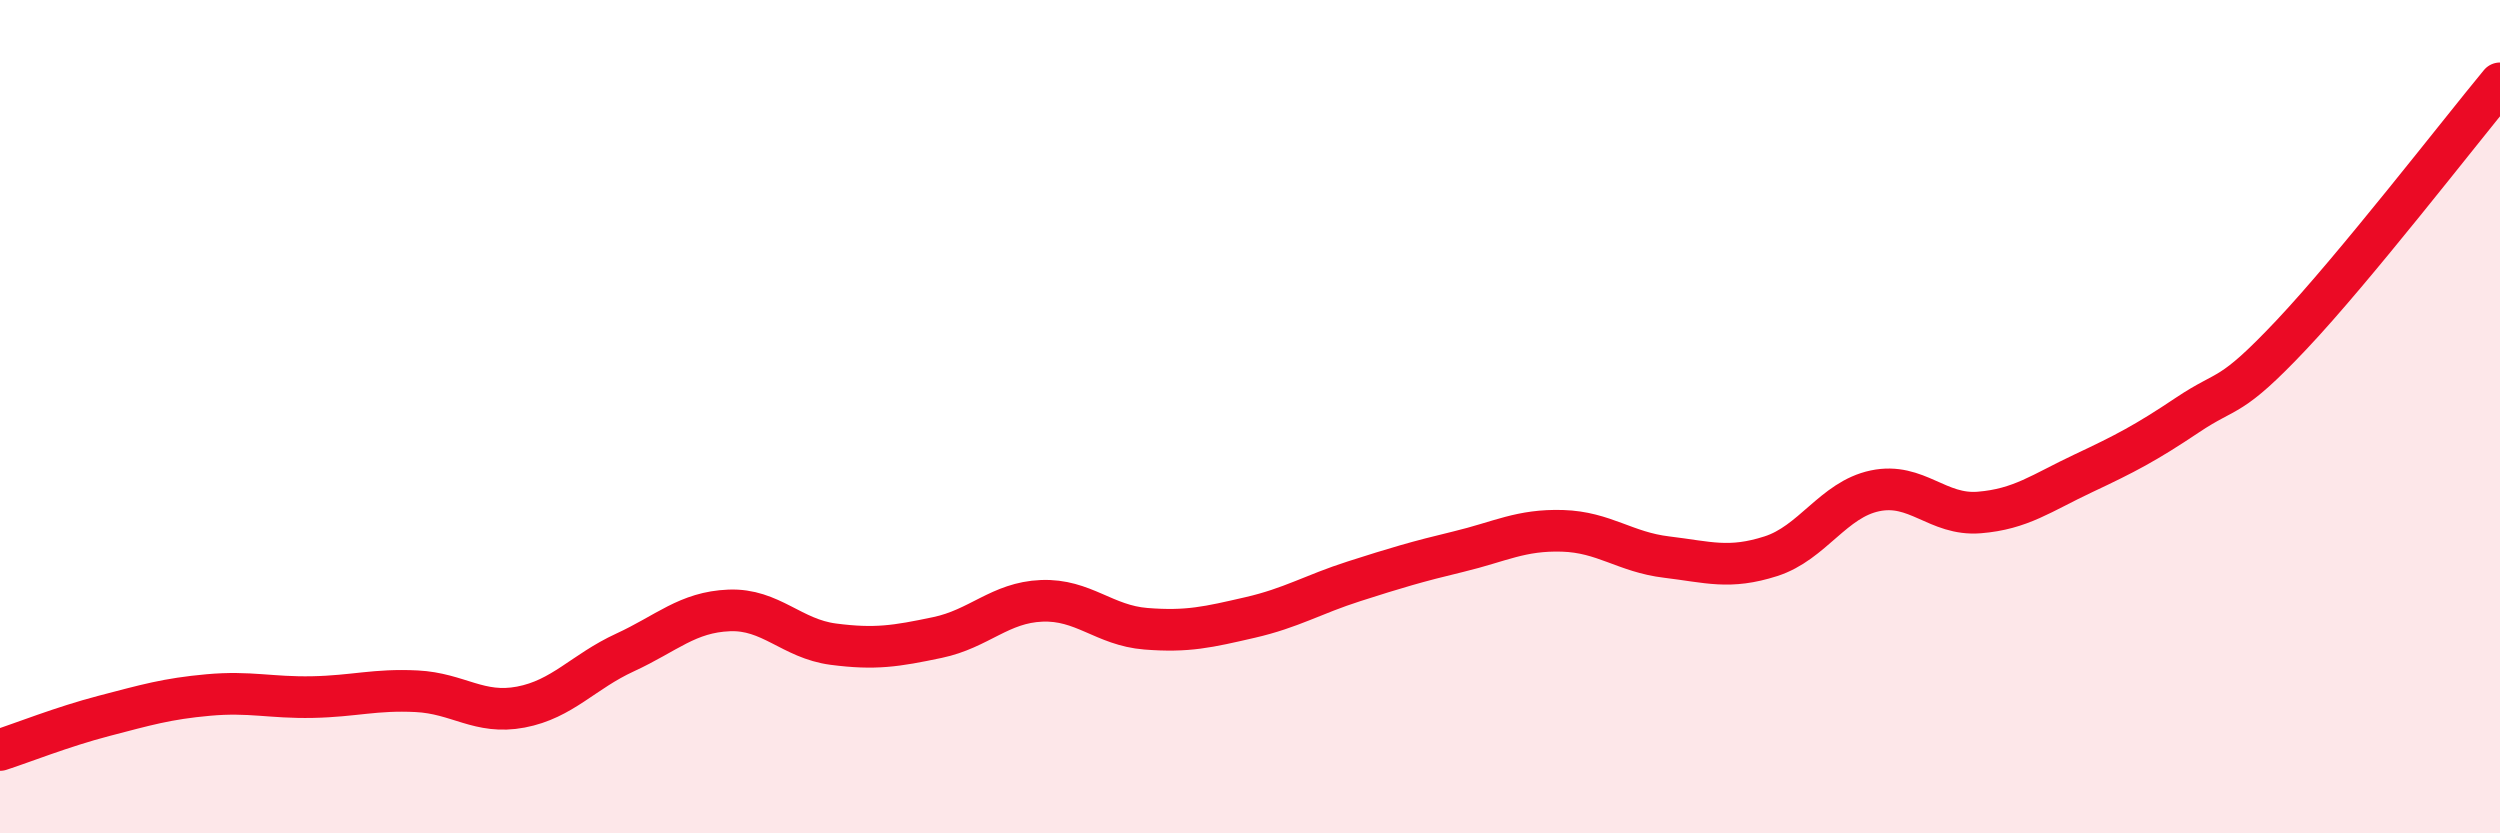
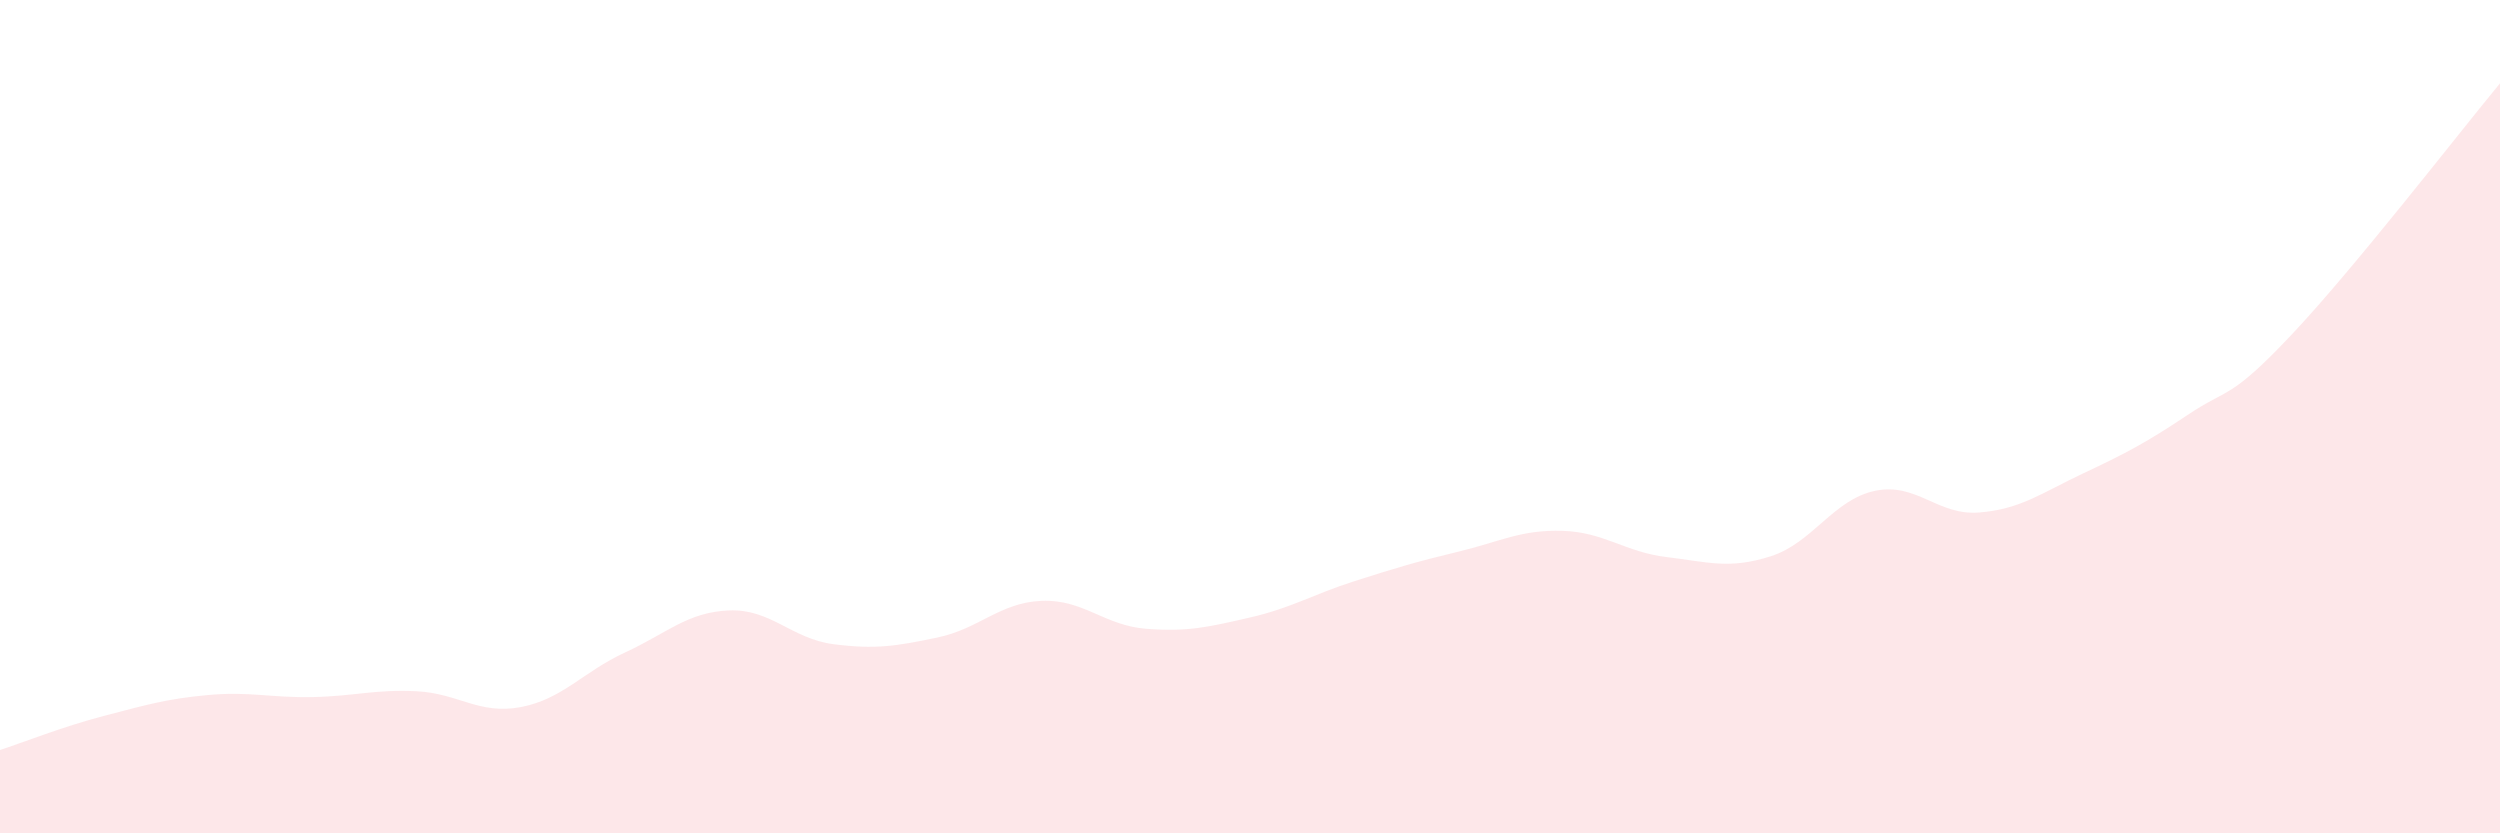
<svg xmlns="http://www.w3.org/2000/svg" width="60" height="20" viewBox="0 0 60 20">
  <path d="M 0,18 C 0.5,17.84 1.5,17.44 2.5,17.18 C 3.5,16.92 4,16.77 5,16.68 C 6,16.59 6.5,16.75 7.5,16.73 C 8.5,16.71 9,16.54 10,16.59 C 11,16.64 11.5,17.16 12.5,16.97 C 13.5,16.78 14,16.12 15,15.66 C 16,15.2 16.5,14.69 17.5,14.65 C 18.5,14.61 19,15.33 20,15.46 C 21,15.59 21.5,15.51 22.5,15.3 C 23.5,15.09 24,14.46 25,14.42 C 26,14.38 26.5,15.01 27.5,15.09 C 28.5,15.17 29,15.05 30,14.82 C 31,14.59 31.5,14.27 32.5,13.95 C 33.5,13.63 34,13.48 35,13.24 C 36,13 36.5,12.71 37.5,12.74 C 38.5,12.77 39,13.25 40,13.37 C 41,13.49 41.5,13.67 42.5,13.35 C 43.5,13.03 44,11.99 45,11.78 C 46,11.57 46.5,12.38 47.5,12.3 C 48.5,12.22 49,11.83 50,11.36 C 51,10.89 51.5,10.63 52.5,9.96 C 53.5,9.29 53.5,9.62 55,8.03 C 56.5,6.44 59,3.21 60,2L60 20L0 20Z" fill="#EB0A25" opacity="0.1" stroke-linecap="round" stroke-linejoin="round" />
-   <path d="M 0,18 C 0.5,17.84 1.5,17.44 2.5,17.18 C 3.5,16.92 4,16.77 5,16.68 C 6,16.59 6.5,16.75 7.5,16.73 C 8.5,16.71 9,16.54 10,16.59 C 11,16.64 11.5,17.16 12.5,16.97 C 13.5,16.78 14,16.12 15,15.66 C 16,15.2 16.5,14.69 17.5,14.65 C 18.5,14.61 19,15.33 20,15.46 C 21,15.59 21.5,15.51 22.5,15.3 C 23.5,15.09 24,14.46 25,14.42 C 26,14.38 26.5,15.01 27.5,15.09 C 28.5,15.17 29,15.05 30,14.82 C 31,14.59 31.5,14.27 32.5,13.95 C 33.5,13.63 34,13.48 35,13.24 C 36,13 36.5,12.71 37.5,12.74 C 38.5,12.77 39,13.25 40,13.37 C 41,13.49 41.5,13.67 42.5,13.35 C 43.5,13.03 44,11.99 45,11.78 C 46,11.57 46.5,12.38 47.5,12.3 C 48.5,12.22 49,11.83 50,11.36 C 51,10.89 51.5,10.63 52.5,9.96 C 53.5,9.29 53.5,9.62 55,8.03 C 56.5,6.44 59,3.21 60,2" stroke="#EB0A25" stroke-width="1" fill="none" stroke-linecap="round" stroke-linejoin="round" />
</svg>